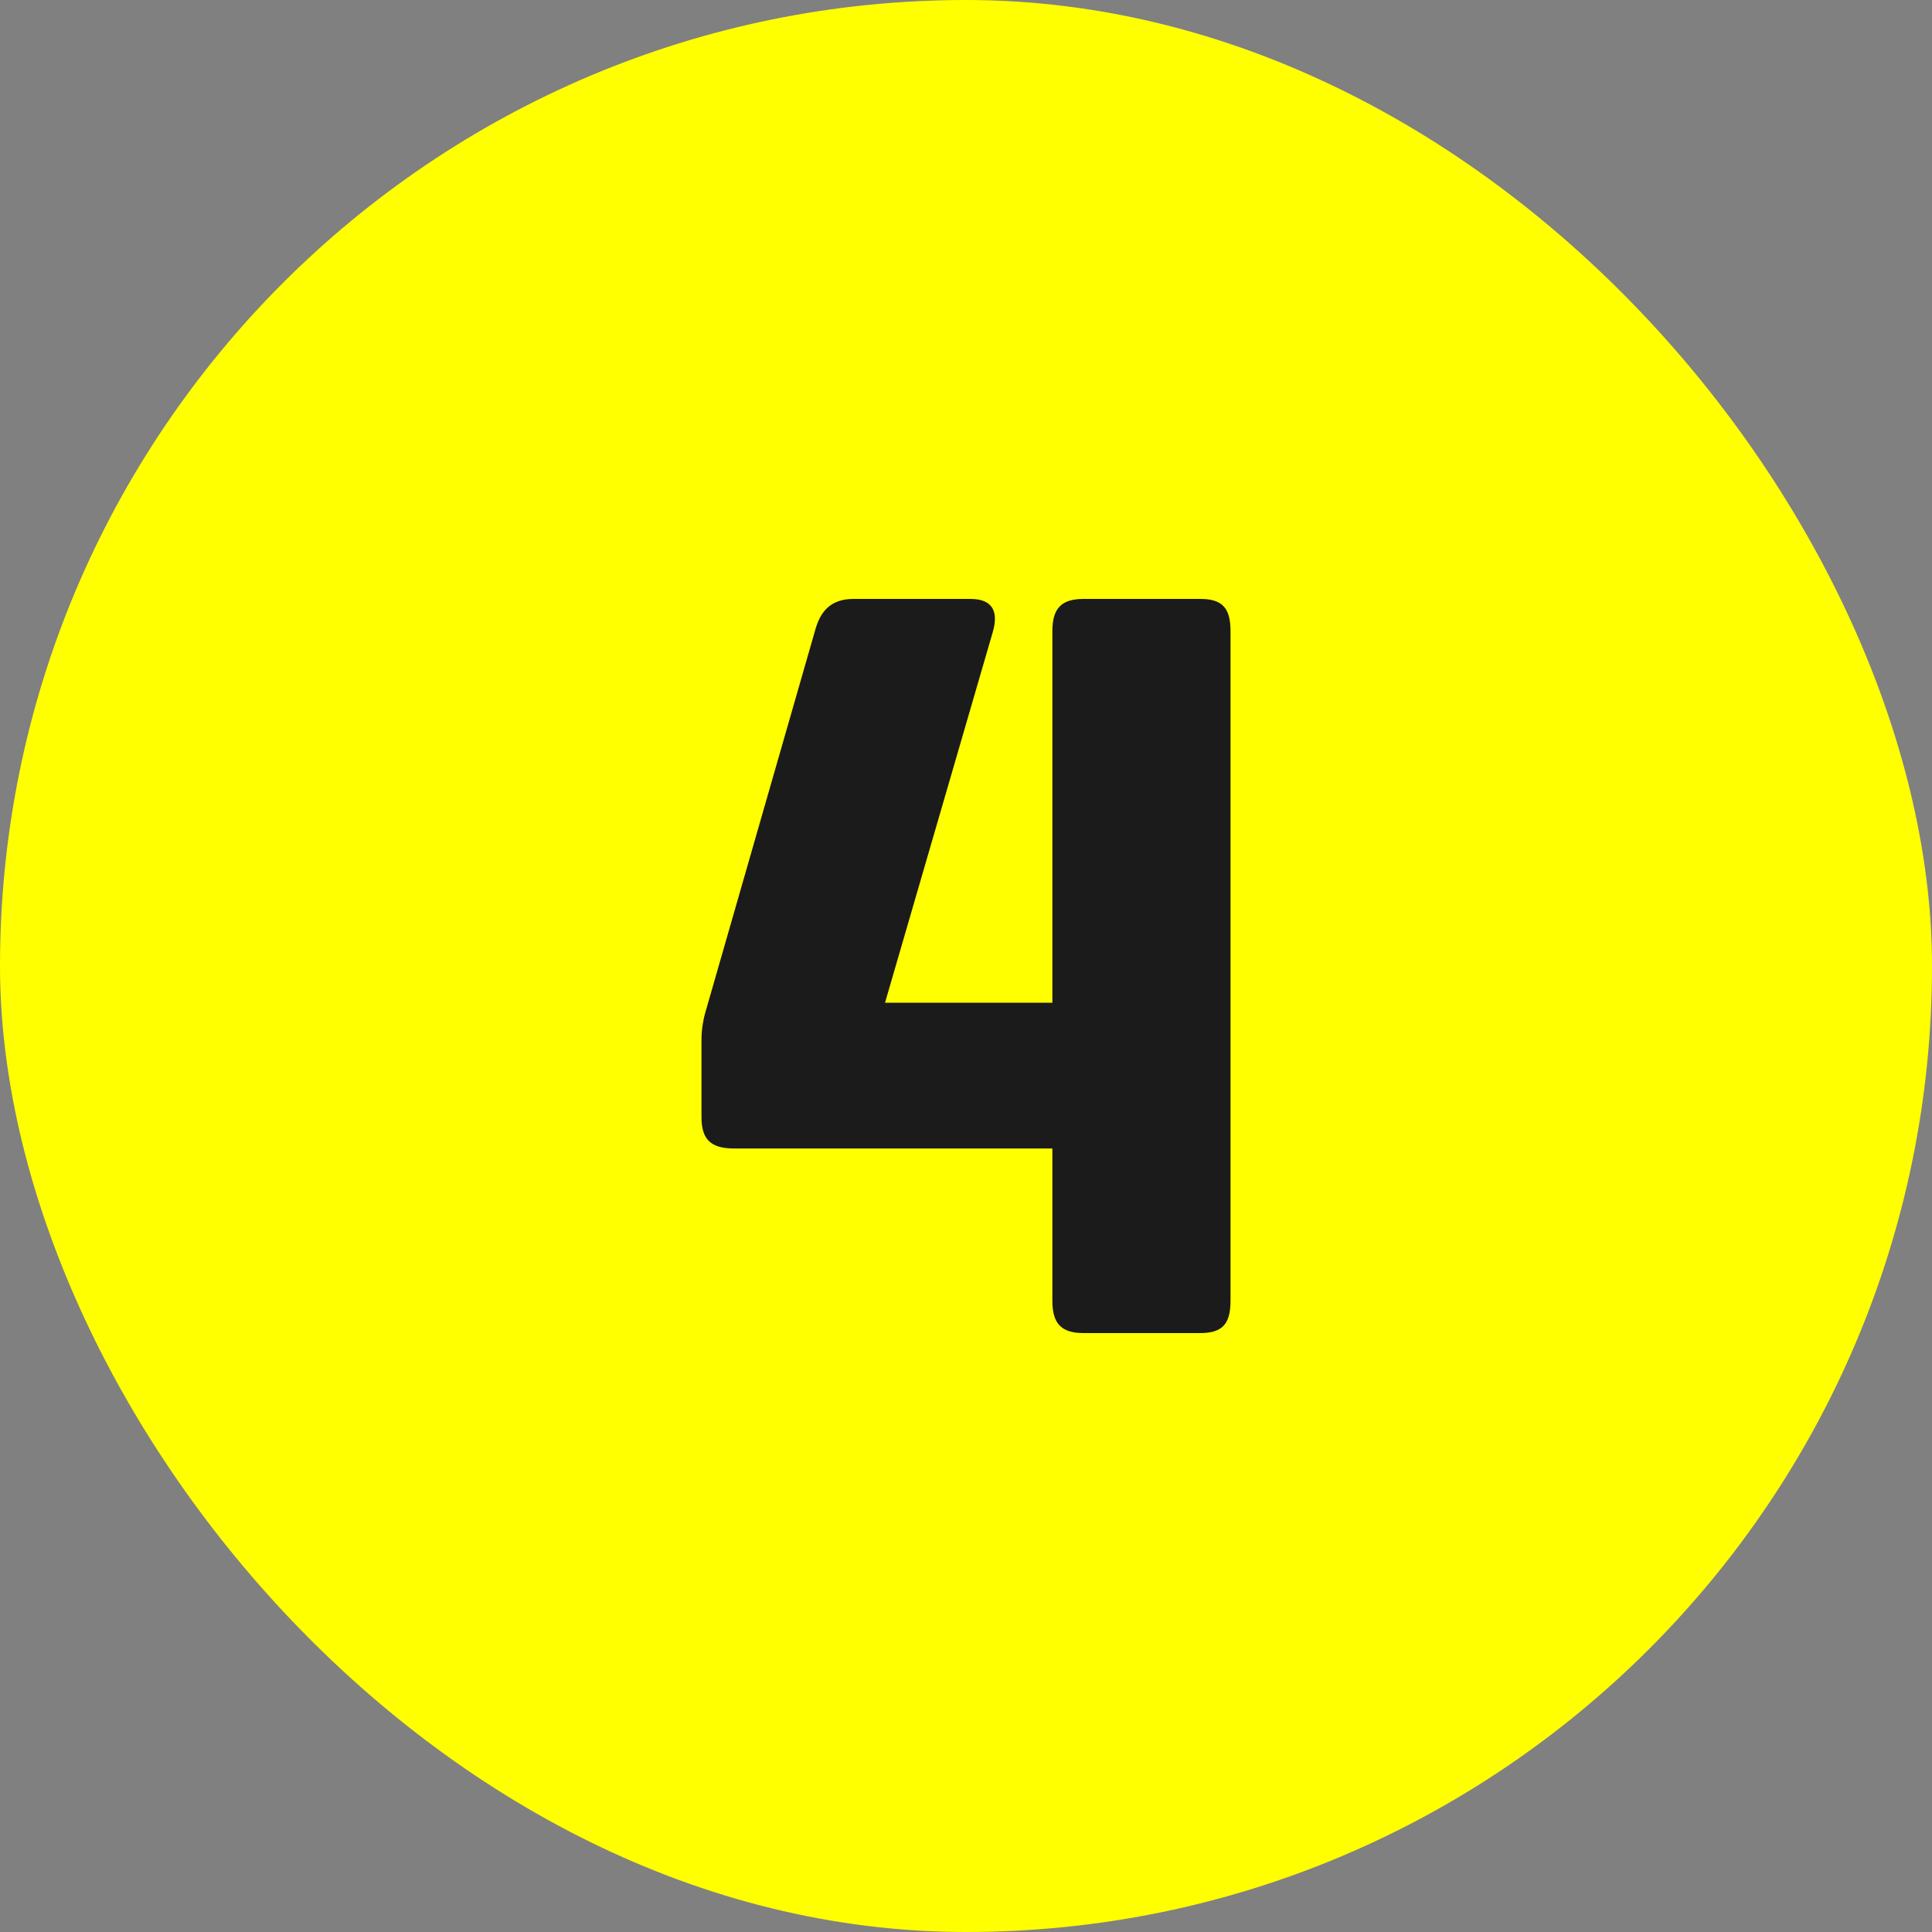
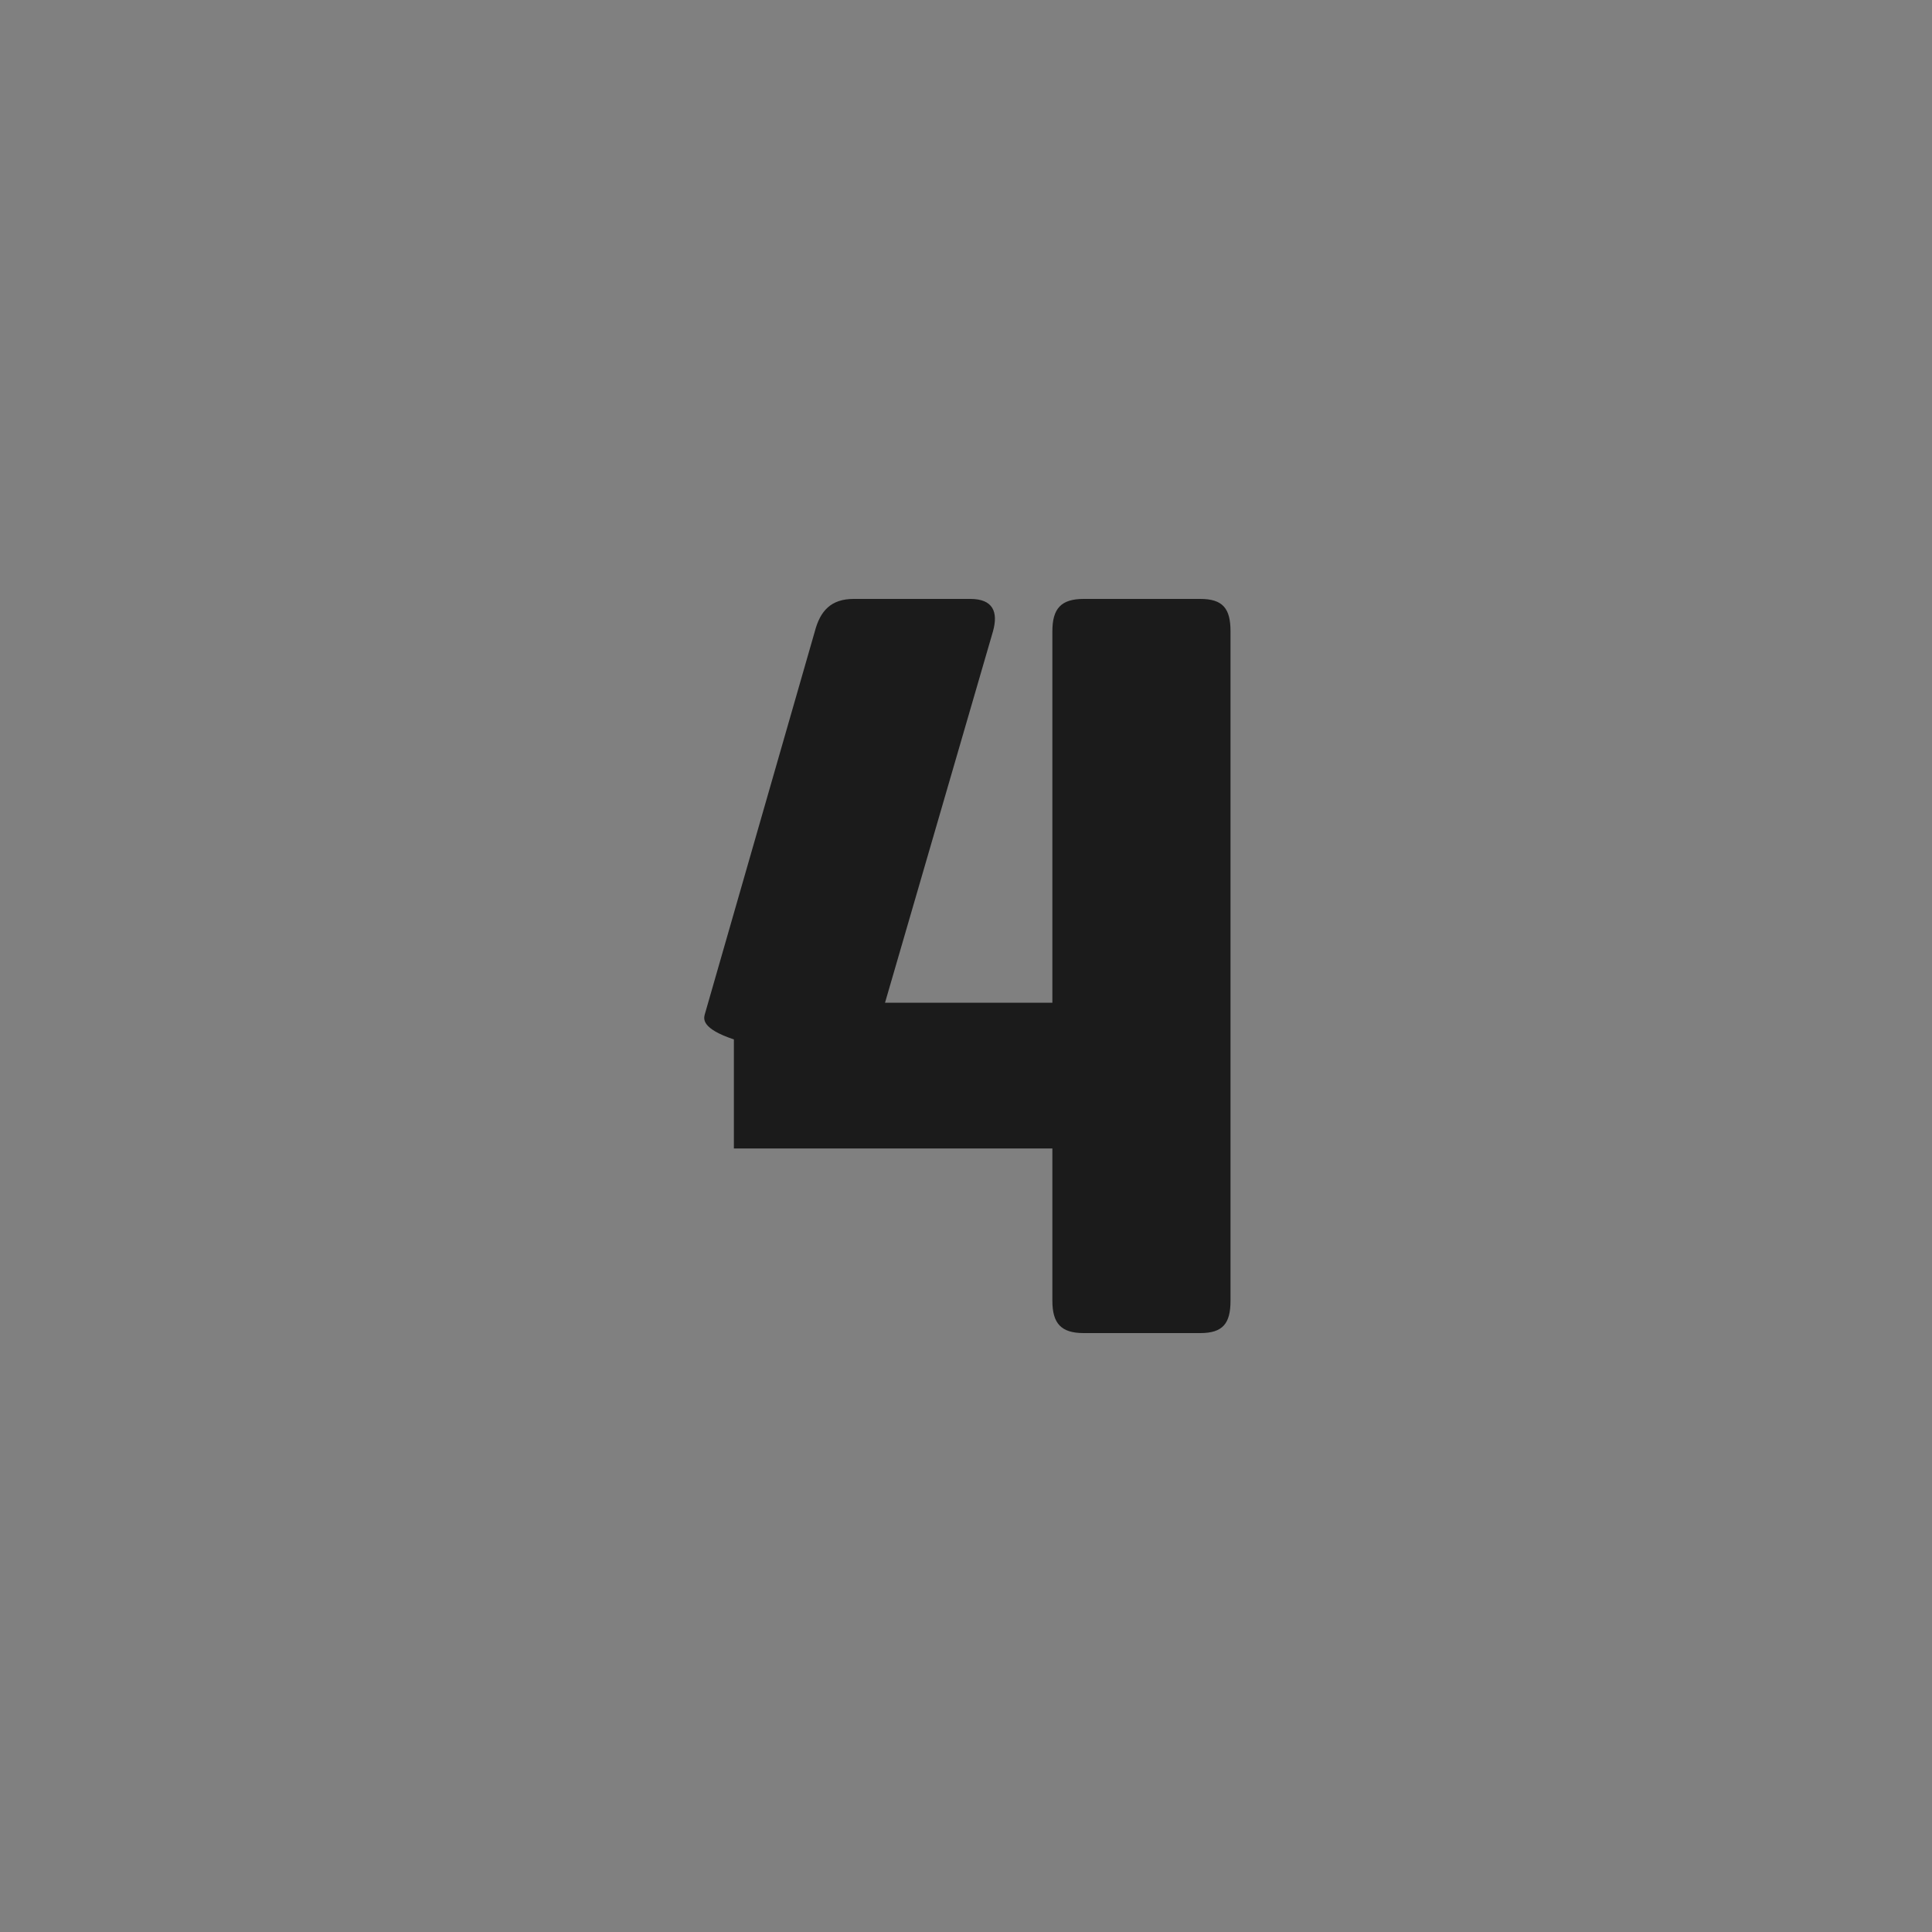
<svg xmlns="http://www.w3.org/2000/svg" fill="none" viewBox="0 0 544 544" height="544" width="544">
  <rect x="0" y="0" width="544" height="544" fill="#808080" stroke="none" />
-   <rect fill="#FFFF00" rx="272" height="544" width="544" />
-   <path fill="#1B1B1B" d="M279.6 177.76L249.2 282.336H296.32V177.76C296.32 171.376 298.752 168.64 305.136 168.64H337.968C344.352 168.64 346.48 171.376 346.48 177.76V366.24C346.48 372.624 344.352 375.36 337.968 375.36H305.136C298.752 375.36 296.32 372.624 296.32 366.24V323.376H206.64C200.256 323.376 197.52 320.944 197.52 314.56V292.672C197.52 289.632 198.128 286.896 198.432 285.68L229.44 177.76C230.96 171.984 234 168.64 240.384 168.64H273.216C279.6 168.64 281.12 172.288 279.6 177.76Z" />
+   <path fill="#1B1B1B" d="M279.6 177.76L249.2 282.336H296.32V177.76C296.32 171.376 298.752 168.64 305.136 168.64H337.968C344.352 168.64 346.48 171.376 346.48 177.76V366.24C346.48 372.624 344.352 375.36 337.968 375.36H305.136C298.752 375.36 296.32 372.624 296.32 366.24V323.376H206.64V292.672C197.52 289.632 198.128 286.896 198.432 285.68L229.44 177.76C230.96 171.984 234 168.64 240.384 168.64H273.216C279.6 168.64 281.12 172.288 279.6 177.76Z" />
</svg>